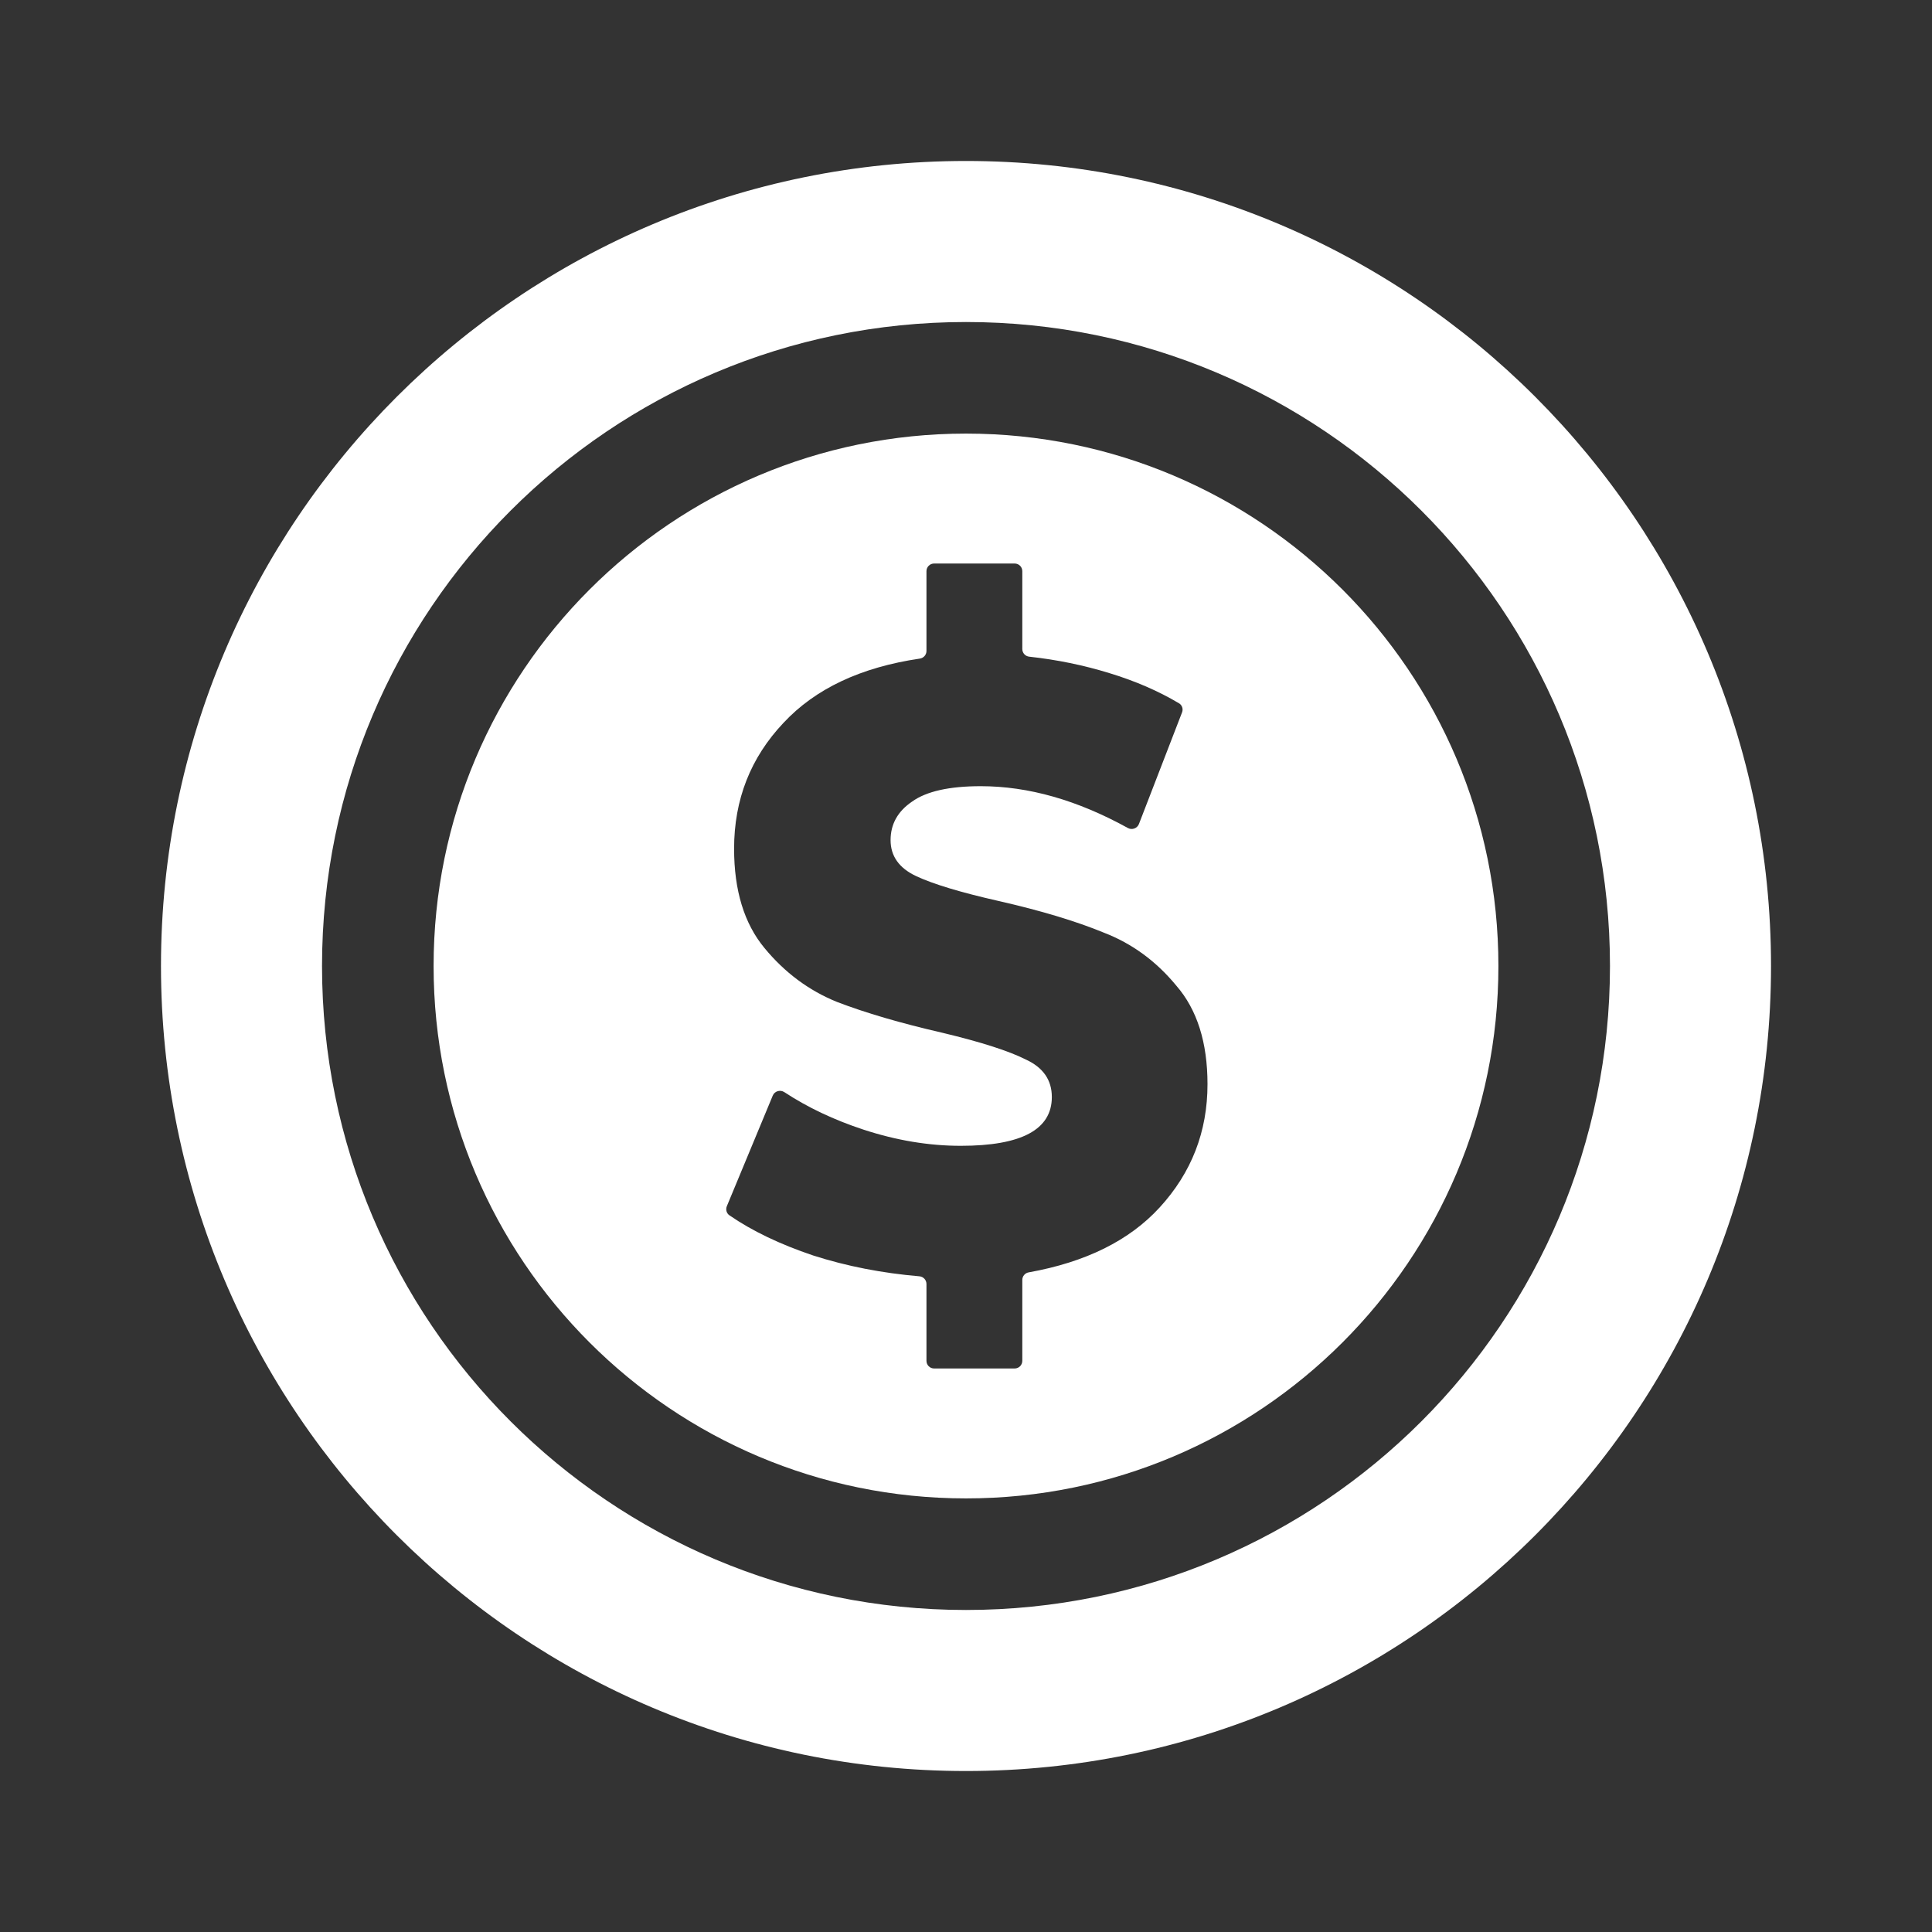
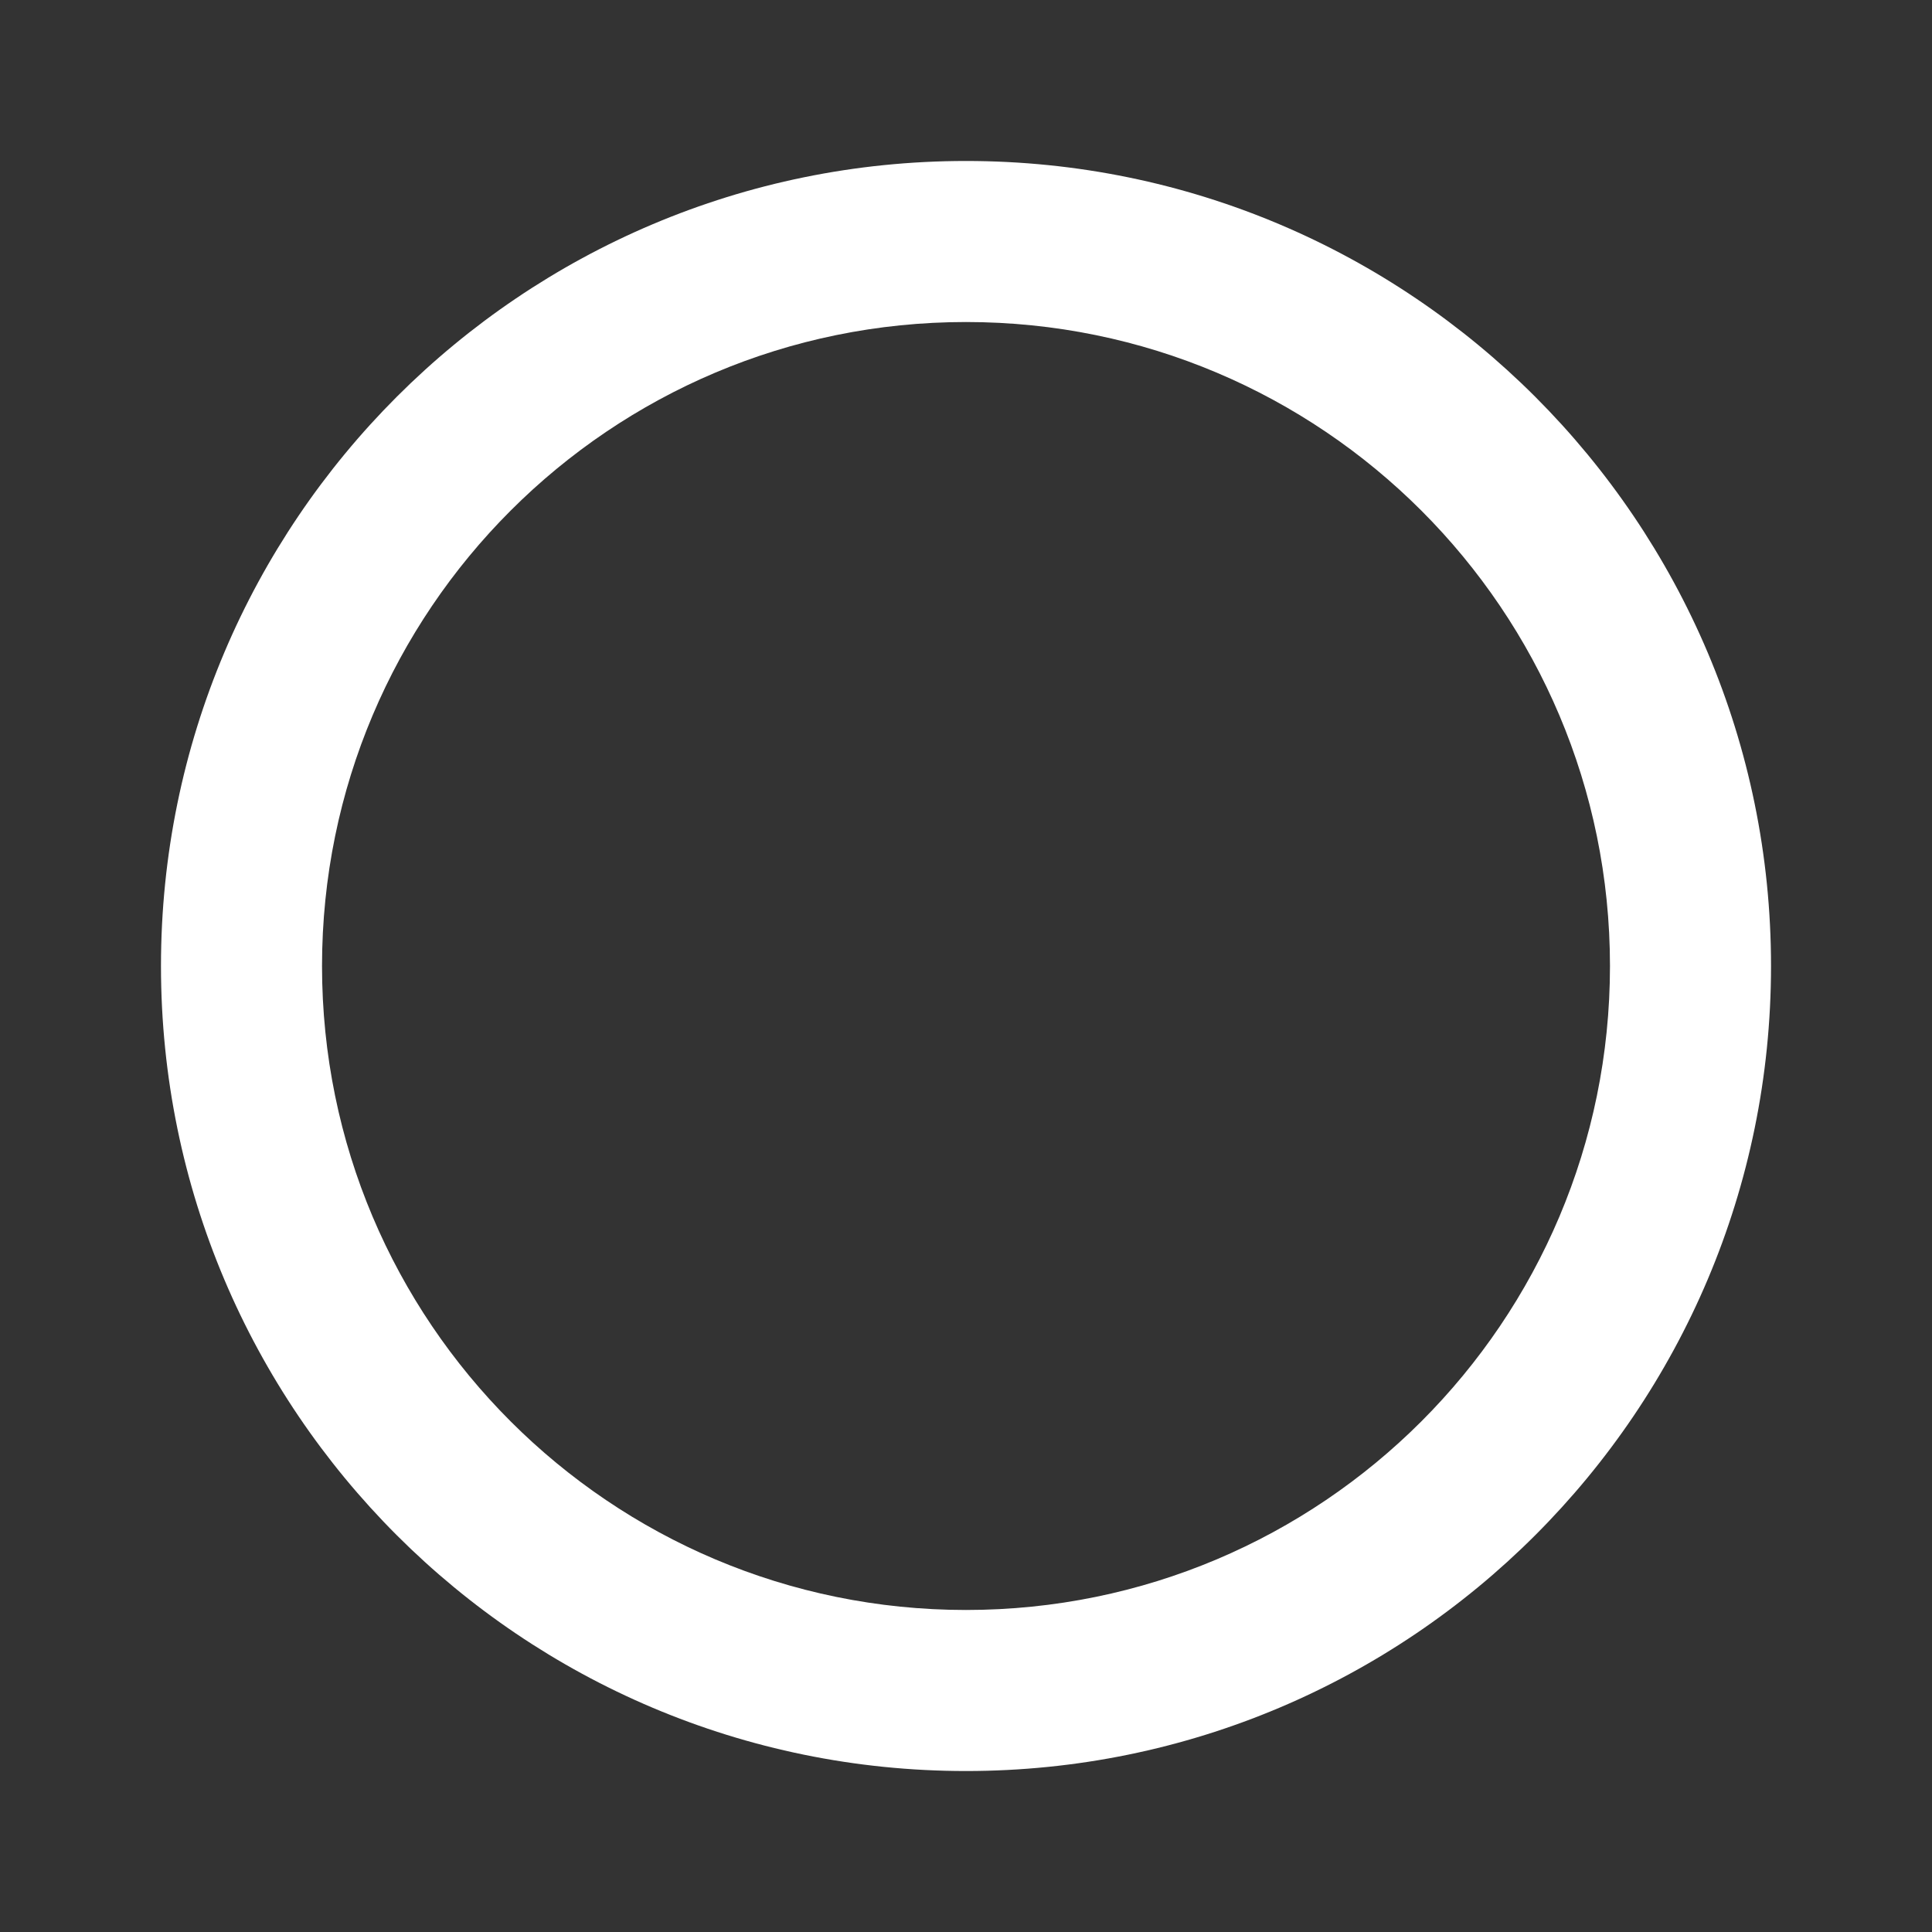
<svg xmlns="http://www.w3.org/2000/svg" width="28" height="28" viewBox="0 0 28 28" fill="none">
  <rect x="0" y="0" width="28" height="28" fill="#333333" stroke="none" />
  <path fill-rule="evenodd" clip-rule="evenodd" d="M14 25.667C20.443 25.667 25.667 20.443 25.667 14C25.667 7.557 20.443 2.333 14 2.333C7.557 2.333 2.333 7.557 2.333 14C2.333 20.443 7.557 25.667 14 25.667ZM4.667 14C4.667 8.845 8.845 4.667 14 4.667C19.155 4.667 23.333 8.845 23.333 14C23.333 19.155 19.155 23.333 14 23.333C8.845 23.333 4.667 19.155 4.667 14Z" fill="white" />
-   <path fill-rule="evenodd" clip-rule="evenodd" d="M14 21.716C18.262 21.716 21.716 18.262 21.716 14C21.716 9.739 18.262 6.284 14 6.284C9.739 6.284 6.284 9.739 6.284 14C6.284 18.262 9.739 21.716 14 21.716ZM16.806 17.5C17.269 16.995 17.5 16.4 17.5 15.713C17.5 15.109 17.35 14.633 17.049 14.286C16.756 13.93 16.405 13.673 15.996 13.516C15.595 13.351 15.086 13.197 14.469 13.057C13.921 12.933 13.524 12.813 13.277 12.697C13.03 12.581 12.907 12.407 12.907 12.176C12.907 11.944 13.011 11.758 13.219 11.617C13.427 11.468 13.759 11.394 14.214 11.394C14.904 11.394 15.614 11.596 16.346 12C16.405 12.033 16.481 12.006 16.506 11.943L17.131 10.325C17.151 10.275 17.132 10.219 17.086 10.192C16.789 10.015 16.452 9.869 16.077 9.755C15.707 9.641 15.32 9.561 14.916 9.517C14.859 9.511 14.816 9.463 14.816 9.406V8.278C14.816 8.216 14.766 8.167 14.705 8.167H13.538C13.477 8.167 13.427 8.216 13.427 8.278V9.434C13.427 9.49 13.386 9.537 13.33 9.545C12.475 9.671 11.817 9.981 11.356 10.475C10.878 10.98 10.639 11.588 10.639 12.3C10.639 12.904 10.785 13.384 11.079 13.739C11.372 14.095 11.723 14.356 12.131 14.521C12.54 14.678 13.049 14.828 13.659 14.968C14.214 15.101 14.615 15.229 14.862 15.353C15.117 15.469 15.244 15.651 15.244 15.899C15.244 16.371 14.804 16.606 13.925 16.606C13.462 16.606 12.992 16.528 12.513 16.371C12.085 16.23 11.703 16.049 11.367 15.828C11.307 15.789 11.226 15.813 11.199 15.879L10.534 17.481C10.514 17.529 10.529 17.584 10.571 17.613C10.899 17.839 11.303 18.033 11.784 18.195C12.27 18.351 12.784 18.451 13.324 18.497C13.382 18.502 13.427 18.55 13.427 18.609V19.722C13.427 19.784 13.477 19.833 13.538 19.833H14.705C14.766 19.833 14.816 19.784 14.816 19.722V18.55C14.816 18.496 14.855 18.449 14.909 18.44C15.735 18.292 16.367 17.979 16.806 17.5Z" fill="white" />
</svg>